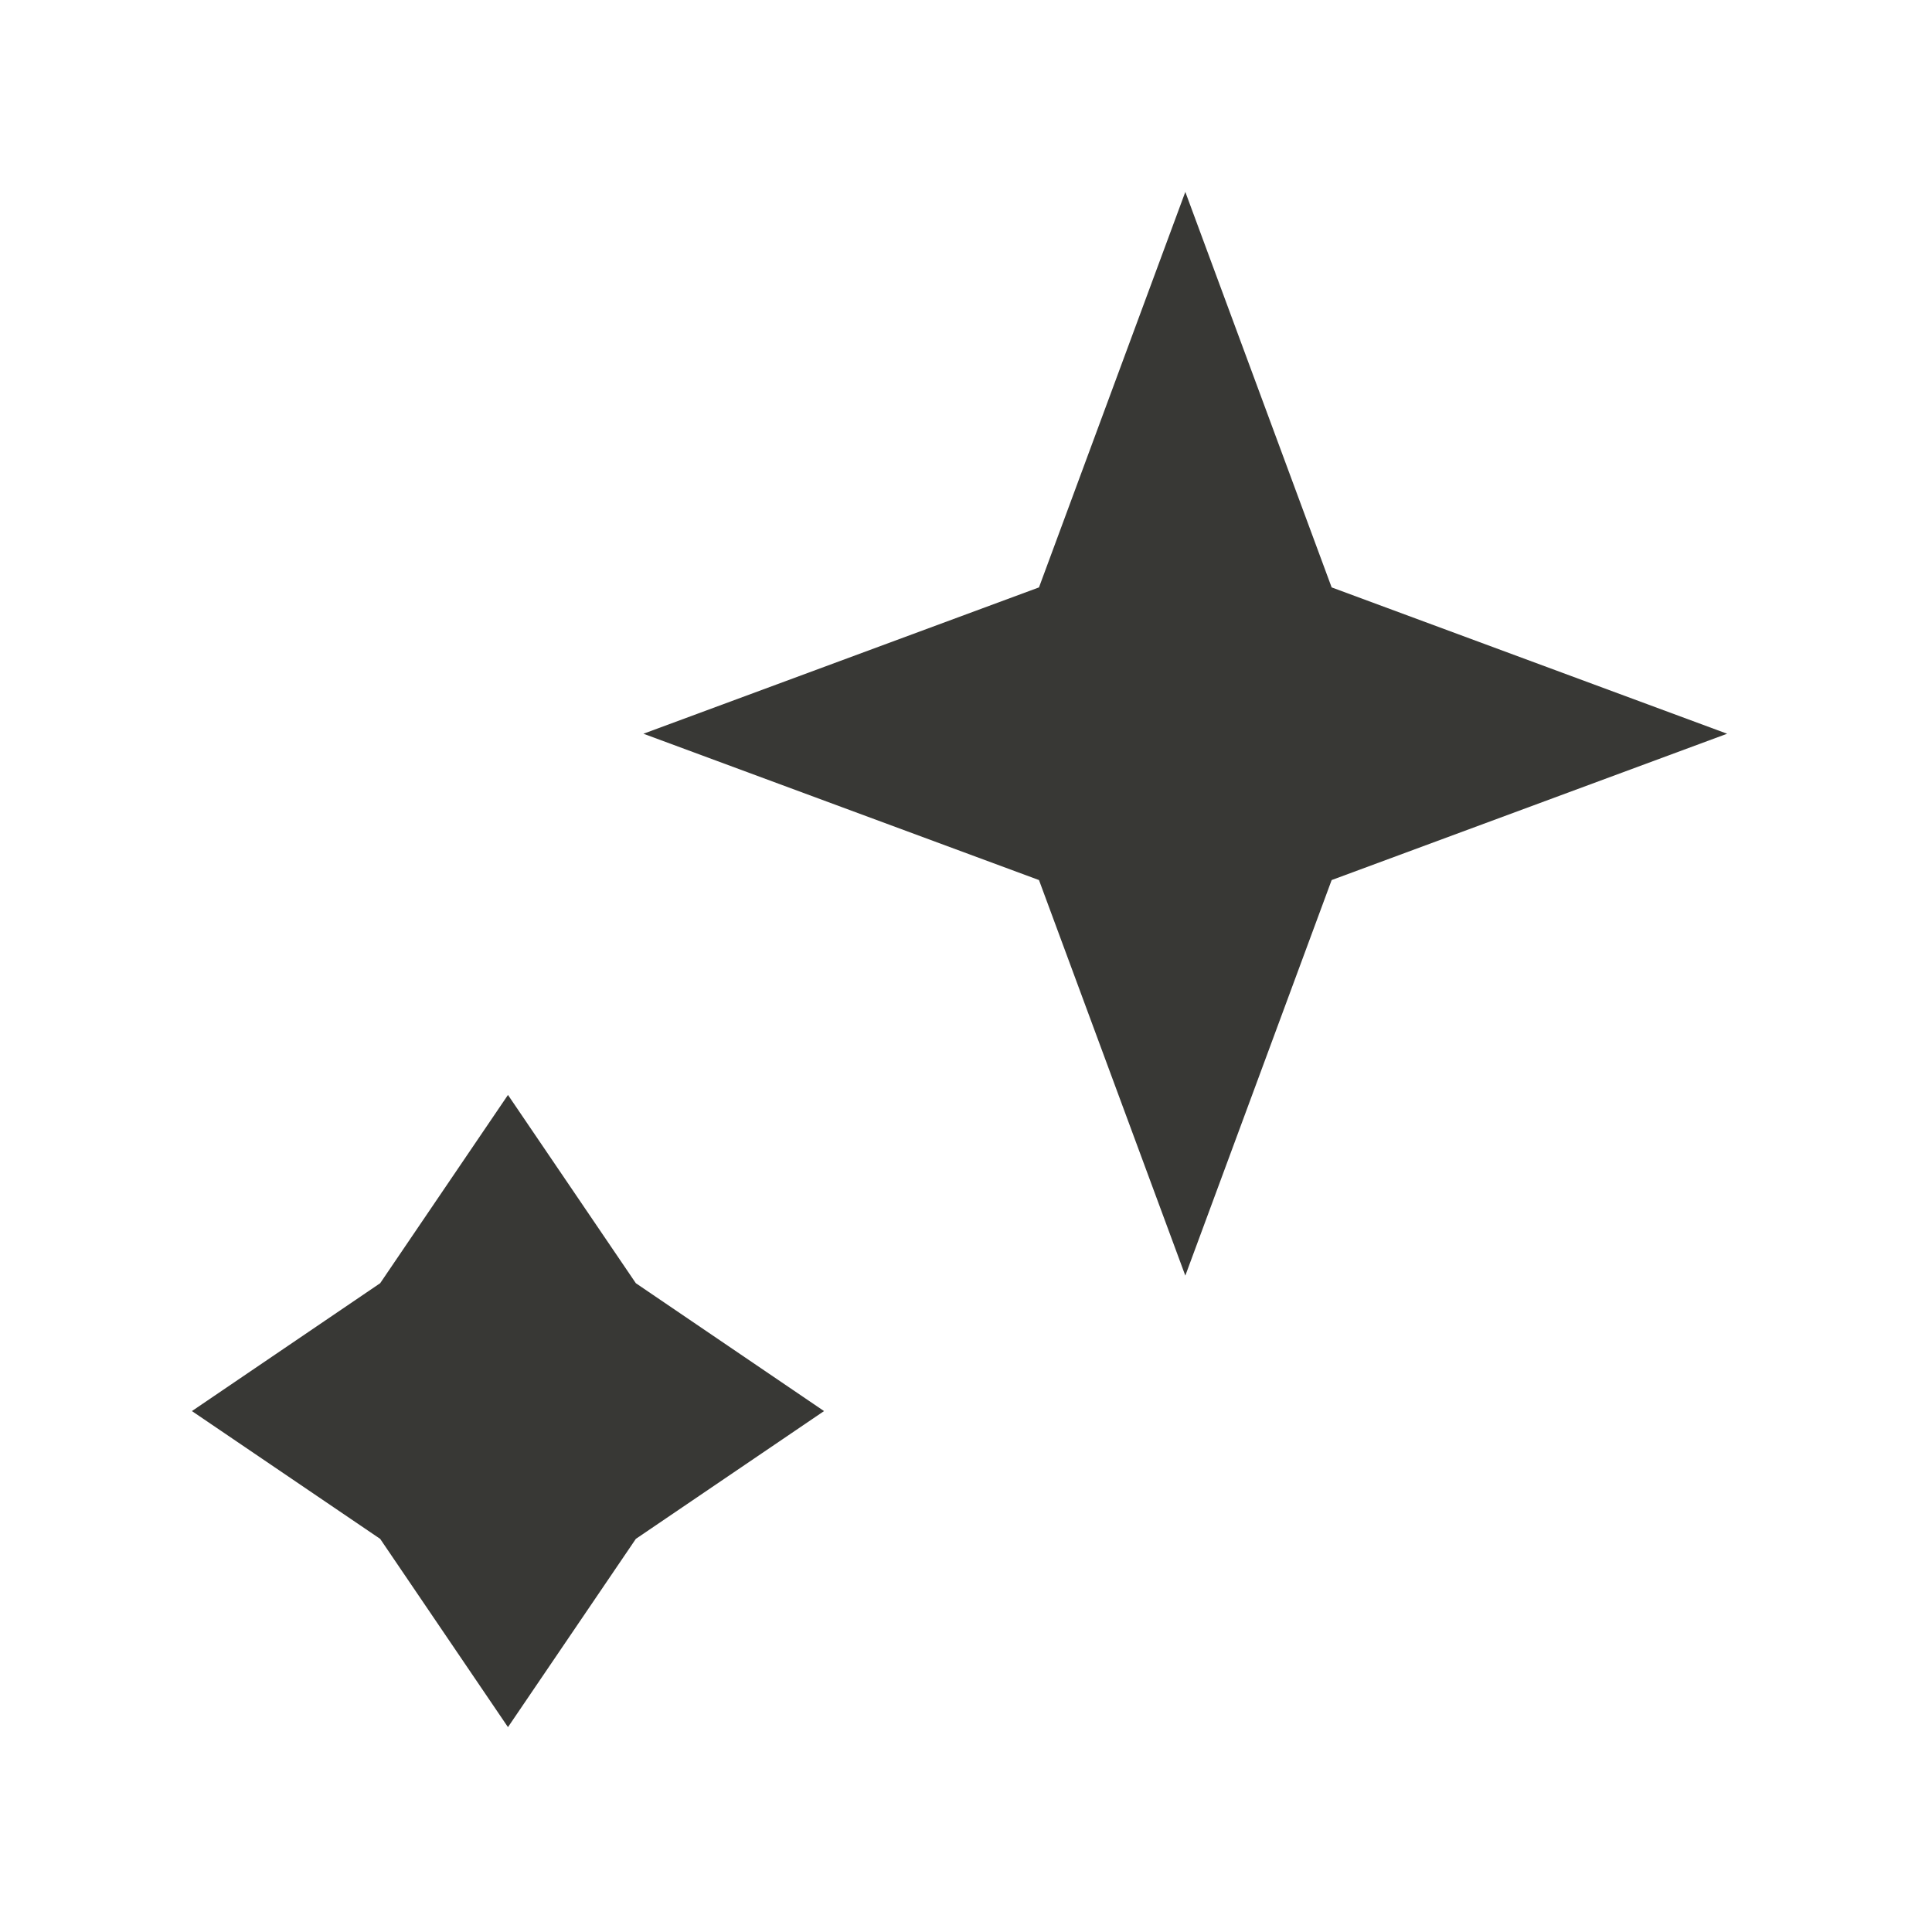
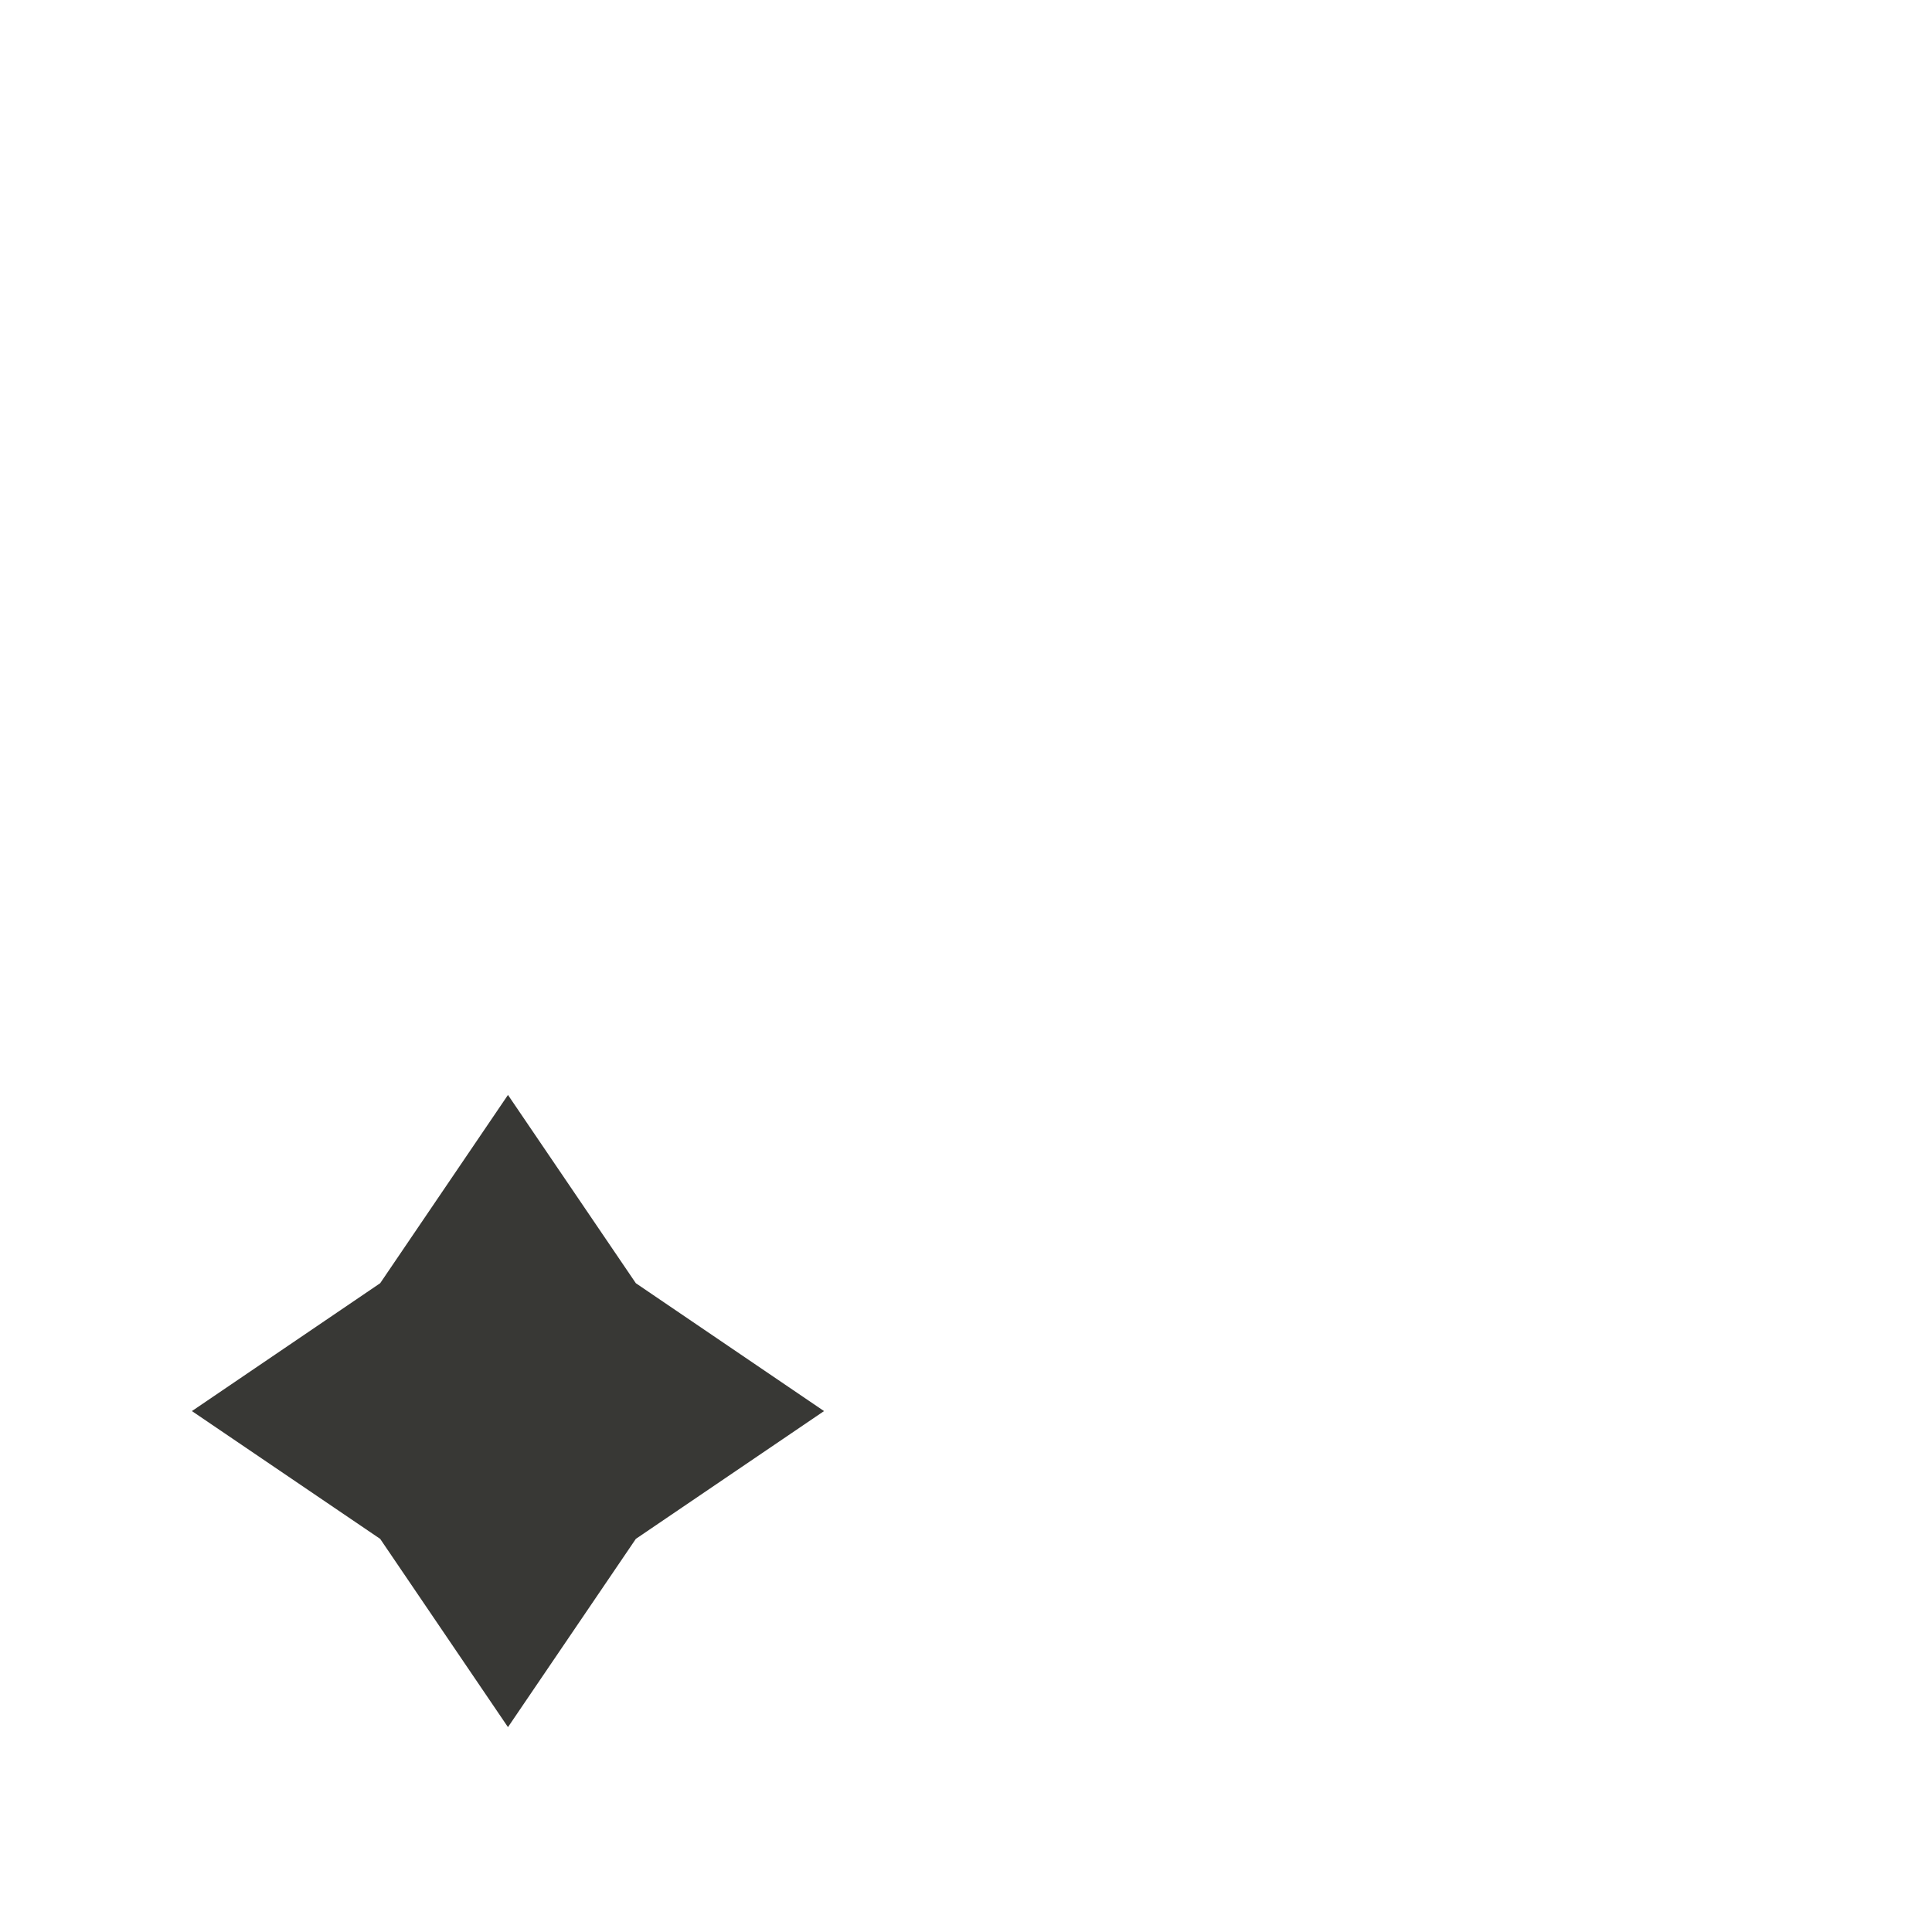
<svg xmlns="http://www.w3.org/2000/svg" width="27" height="27" viewBox="0 0 27 27" fill="none">
-   <path d="M16.565 2.682L18.61 8.209L24.137 10.254L18.61 12.299L16.565 17.827L14.52 12.299L8.992 10.254L14.52 8.209L16.565 2.682Z" fill="#383835" />
  <path d="M7.099 15.302L8.886 17.933L11.516 19.72L8.886 21.506L7.099 24.137L5.313 21.506L2.682 19.72L5.313 17.933L7.099 15.302Z" fill="#383835" />
</svg>